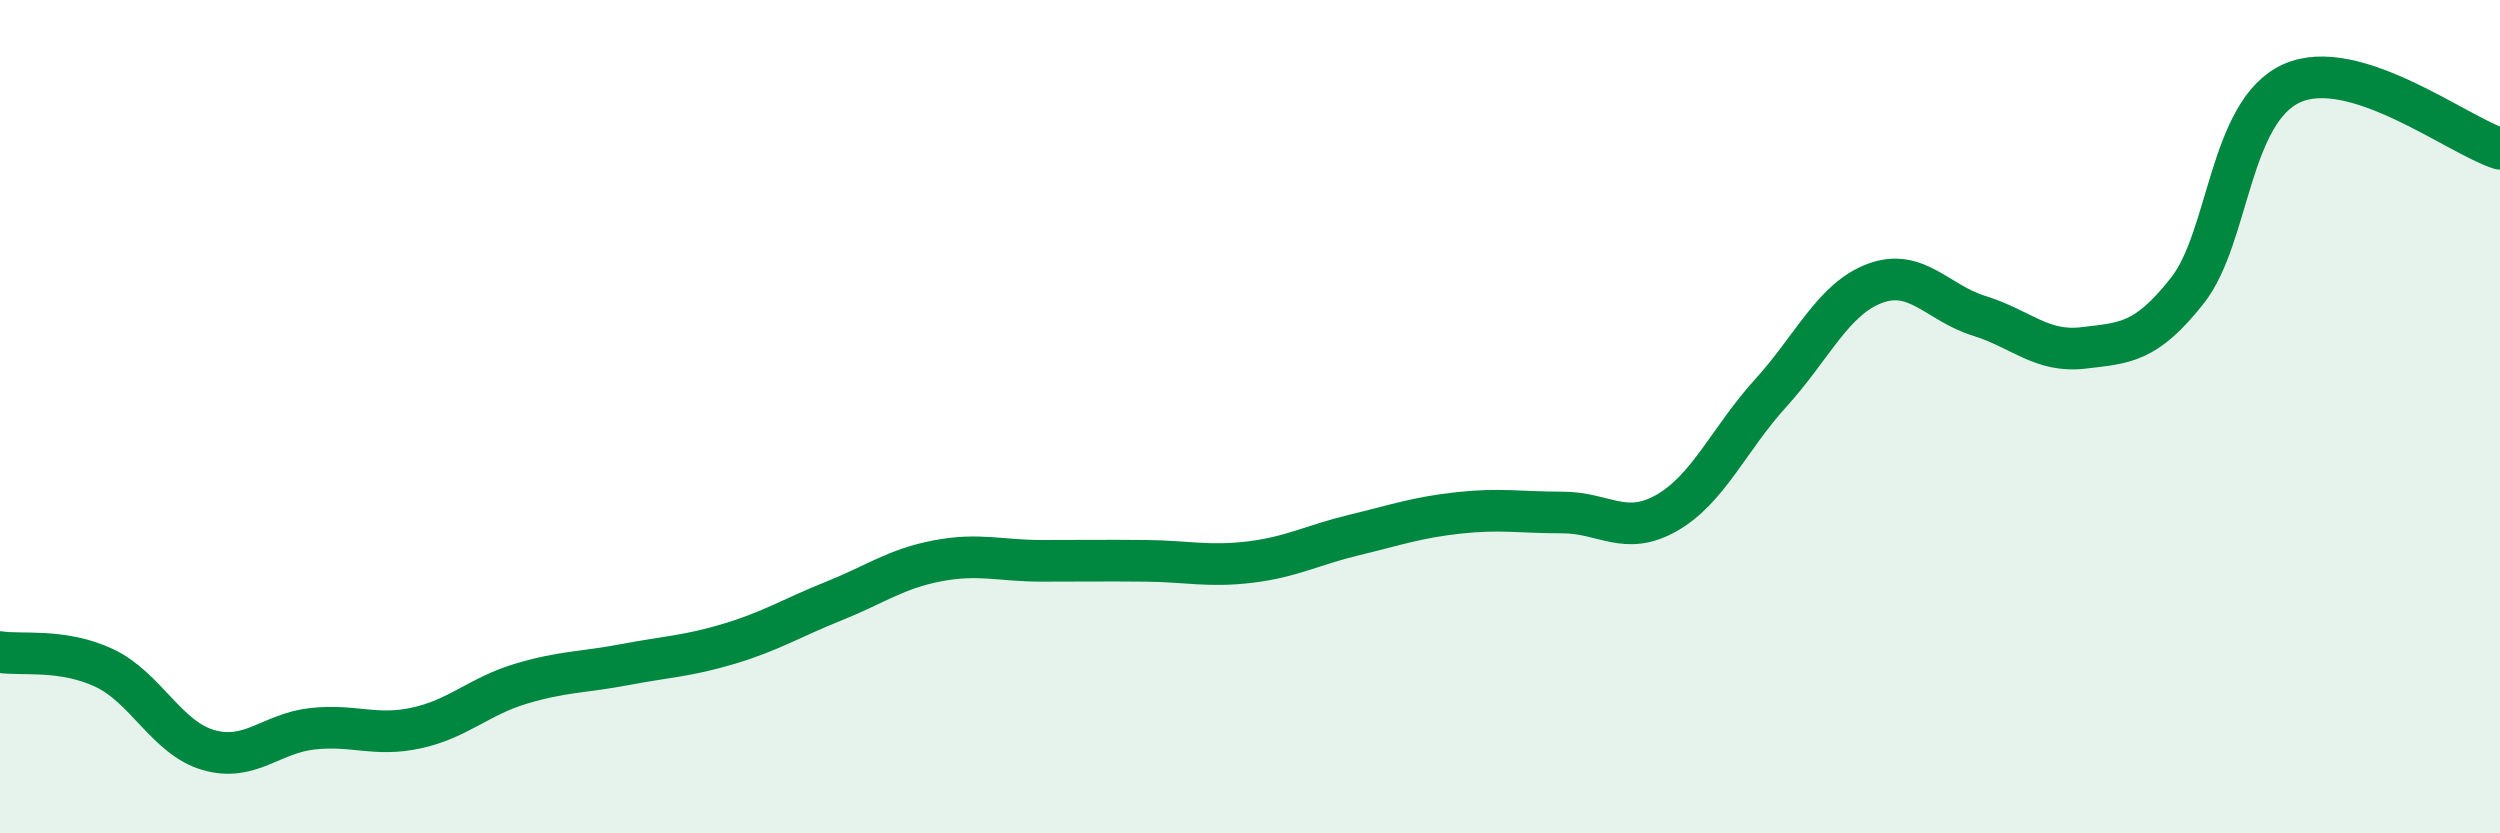
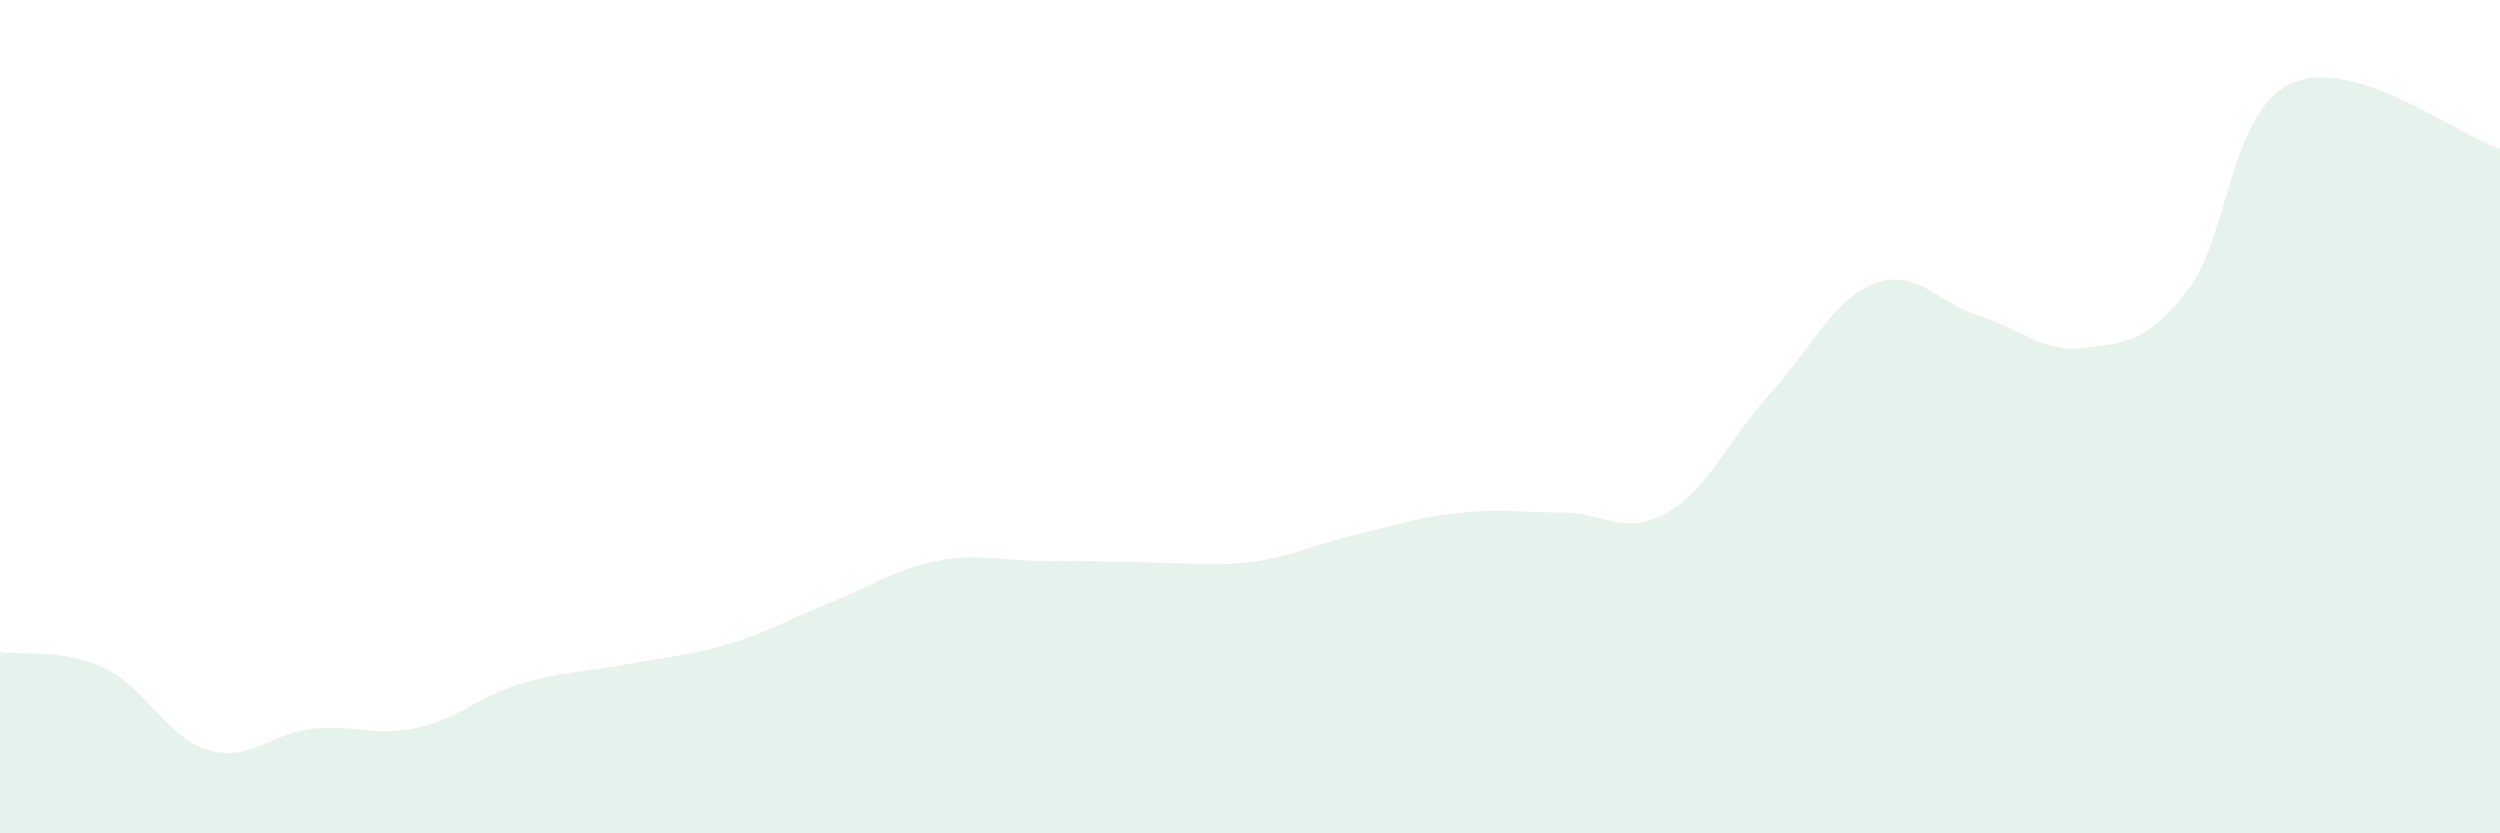
<svg xmlns="http://www.w3.org/2000/svg" width="60" height="20" viewBox="0 0 60 20">
-   <path d="M 0,15.65 C 0.5,15.73 1.5,15.56 2.5,16.03 C 3.5,16.5 4,17.71 5,18 C 6,18.29 6.5,17.6 7.5,17.49 C 8.5,17.38 9,17.69 10,17.47 C 11,17.25 11.5,16.71 12.5,16.41 C 13.5,16.11 14,16.14 15,15.95 C 16,15.76 16.5,15.75 17.5,15.45 C 18.5,15.15 19,14.83 20,14.43 C 21,14.03 21.5,13.65 22.5,13.46 C 23.5,13.27 24,13.46 25,13.46 C 26,13.46 26.5,13.45 27.5,13.46 C 28.5,13.47 29,13.61 30,13.49 C 31,13.37 31.5,13.08 32.5,12.84 C 33.5,12.6 34,12.42 35,12.31 C 36,12.2 36.5,12.3 37.5,12.3 C 38.5,12.3 39,12.88 40,12.31 C 41,11.74 41.5,10.53 42.5,9.43 C 43.5,8.33 44,7.17 45,6.8 C 46,6.43 46.5,7.27 47.5,7.58 C 48.5,7.89 49,8.47 50,8.35 C 51,8.23 51.5,8.24 52.5,6.97 C 53.5,5.7 53.5,2.68 55,2 C 56.5,1.32 59,3.26 60,3.57L60 20L0 20Z" fill="#008740" opacity="0.1" stroke-linecap="round" stroke-linejoin="round" />
-   <path d="M 0,15.65 C 0.5,15.73 1.5,15.56 2.5,16.03 C 3.5,16.5 4,17.71 5,18 C 6,18.29 6.5,17.6 7.5,17.49 C 8.5,17.38 9,17.69 10,17.47 C 11,17.25 11.5,16.71 12.5,16.41 C 13.5,16.11 14,16.14 15,15.95 C 16,15.76 16.5,15.75 17.5,15.45 C 18.5,15.15 19,14.83 20,14.43 C 21,14.03 21.5,13.65 22.5,13.46 C 23.5,13.27 24,13.46 25,13.46 C 26,13.46 26.5,13.45 27.5,13.46 C 28.5,13.47 29,13.61 30,13.49 C 31,13.37 31.5,13.08 32.5,12.84 C 33.5,12.6 34,12.42 35,12.31 C 36,12.2 36.5,12.3 37.5,12.3 C 38.5,12.3 39,12.88 40,12.31 C 41,11.74 41.5,10.53 42.5,9.43 C 43.5,8.33 44,7.17 45,6.8 C 46,6.43 46.5,7.27 47.5,7.58 C 48.5,7.89 49,8.47 50,8.35 C 51,8.23 51.5,8.24 52.5,6.97 C 53.5,5.7 53.5,2.68 55,2 C 56.5,1.32 59,3.26 60,3.57" stroke="#008740" stroke-width="1" fill="none" stroke-linecap="round" stroke-linejoin="round" />
+   <path d="M 0,15.65 C 0.5,15.73 1.5,15.56 2.5,16.03 C 3.5,16.5 4,17.71 5,18 C 6,18.29 6.5,17.6 7.5,17.49 C 8.5,17.38 9,17.69 10,17.47 C 11,17.25 11.5,16.71 12.5,16.41 C 13.5,16.11 14,16.14 15,15.95 C 16,15.76 16.5,15.75 17.5,15.45 C 18.5,15.15 19,14.83 20,14.43 C 21,14.03 21.5,13.65 22.5,13.46 C 23.5,13.27 24,13.46 25,13.46 C 28.5,13.47 29,13.61 30,13.49 C 31,13.37 31.5,13.08 32.5,12.84 C 33.5,12.6 34,12.42 35,12.31 C 36,12.2 36.5,12.3 37.5,12.3 C 38.5,12.3 39,12.88 40,12.31 C 41,11.74 41.5,10.53 42.5,9.43 C 43.5,8.33 44,7.17 45,6.8 C 46,6.43 46.5,7.27 47.5,7.58 C 48.5,7.89 49,8.47 50,8.35 C 51,8.23 51.5,8.24 52.5,6.97 C 53.5,5.7 53.5,2.68 55,2 C 56.5,1.32 59,3.26 60,3.57L60 20L0 20Z" fill="#008740" opacity="0.1" stroke-linecap="round" stroke-linejoin="round" />
</svg>